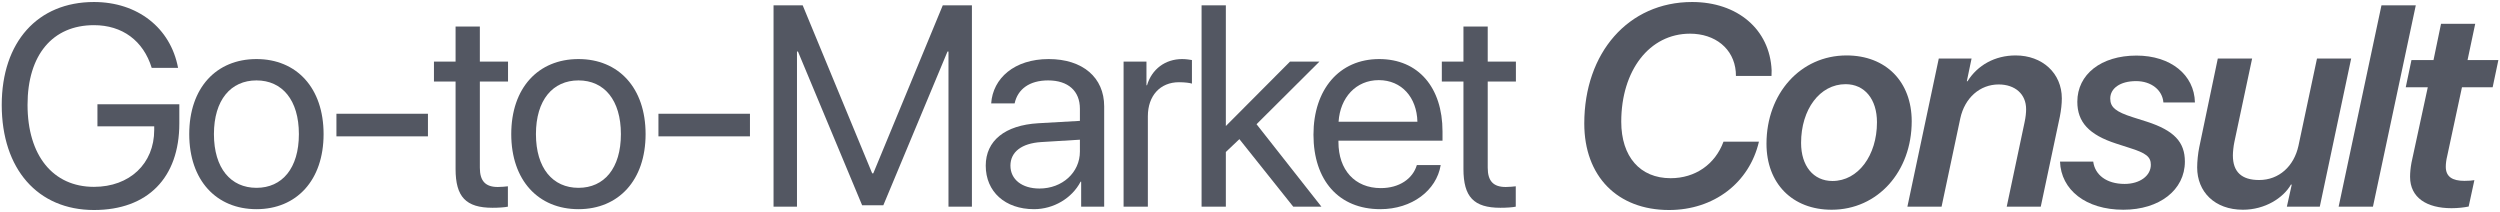
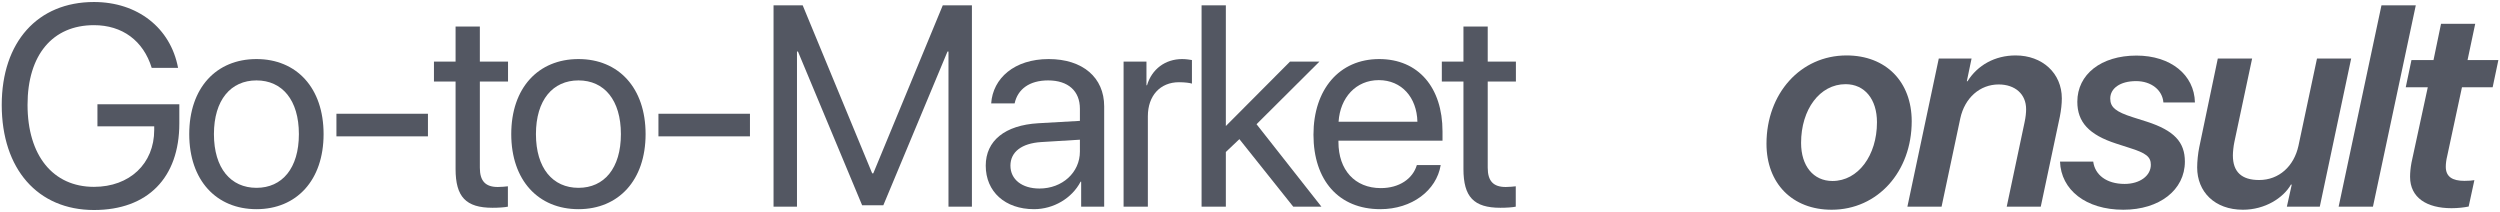
<svg xmlns="http://www.w3.org/2000/svg" width="1002" height="85" viewBox="0 0 1002 85" fill="none">
  <path d="M71.874 49.449C71.874 71.255 59.182 84.171 37.655 84.171C15.122 84.171 0.696 67.733 0.696 42.069C0.696 16.852 15.066 0.805 37.655 0.805C55.1 0.805 68.351 11.149 71.371 27.196H60.803C57.448 16.293 49.005 10.086 37.655 10.086C21.049 10.086 11.04 22.052 11.04 42.013C11.04 62.309 21.216 74.89 37.655 74.89C51.969 74.89 61.81 65.608 61.81 52.077V50.623H39.053V41.789H71.874V49.449Z" fill="#535762" />
  <path d="M102.799 83.836C86.695 83.836 75.848 72.262 75.848 53.755C75.848 35.191 86.695 23.673 102.799 23.673C118.846 23.673 129.693 35.191 129.693 53.755C129.693 72.262 118.846 83.836 102.799 83.836ZM102.799 75.281C113.087 75.281 119.796 67.453 119.796 53.755C119.796 40.056 113.087 32.228 102.799 32.228C92.51 32.228 85.745 40.056 85.745 53.755C85.745 67.453 92.51 75.281 102.799 75.281Z" fill="#535762" />
  <path d="M171.52 54.649H134.841V45.591H171.52V54.649Z" fill="#535762" />
  <path d="M182.596 10.645H192.325V24.68H203.619V32.675H192.325V67.23C192.325 72.541 194.561 74.946 199.538 74.946C200.656 74.946 202.892 74.778 203.563 74.666V82.83C202.389 83.109 199.705 83.277 197.413 83.277C186.733 83.277 182.596 78.916 182.596 67.733V32.675H173.929V24.68H182.596V10.645Z" fill="#535762" />
  <path d="M231.86 83.836C215.757 83.836 204.91 72.262 204.91 53.755C204.91 35.191 215.757 23.673 231.86 23.673C247.907 23.673 258.754 35.191 258.754 53.755C258.754 72.262 247.907 83.836 231.86 83.836ZM231.86 75.281C242.148 75.281 248.858 67.453 248.858 53.755C248.858 40.056 242.148 32.228 231.86 32.228C221.572 32.228 214.806 40.056 214.806 53.755C214.806 67.453 221.572 75.281 231.86 75.281Z" fill="#535762" />
  <path d="M300.582 54.649H263.903V45.591H300.582V54.649Z" fill="#535762" />
  <path d="M389.544 82.83H380.151V20.654H379.76L354.04 82.27H345.541L319.821 20.654H319.429V82.83H310.036V2.147H321.722L349.566 69.466H350.014L377.859 2.147H389.544V82.83Z" fill="#535762" />
  <path d="M416.611 75.561C425.781 75.561 432.826 69.131 432.826 60.744V55.991L417.282 56.942C409.454 57.445 404.981 60.911 404.981 66.391C404.981 71.927 409.622 75.561 416.611 75.561ZM414.43 83.836C402.856 83.836 395.084 76.847 395.084 66.391C395.084 56.438 402.744 50.176 416.164 49.393L432.826 48.443V43.578C432.826 36.477 428.129 32.228 420.078 32.228C412.585 32.228 407.889 35.751 406.658 41.454H397.265C397.936 31.389 406.547 23.673 420.301 23.673C433.944 23.673 442.555 31.054 442.555 42.628V82.83H433.329V72.821H433.105C429.639 79.475 422.258 83.836 414.43 83.836Z" fill="#535762" />
  <path d="M450.331 82.83V24.68H459.501V34.185H459.725C461.626 27.755 466.993 23.673 473.815 23.673C475.492 23.673 476.946 23.953 477.729 24.065V33.514C476.946 33.234 474.877 32.955 472.529 32.955C464.981 32.955 460.06 38.379 460.06 46.598V82.83H450.331Z" fill="#535762" />
  <path d="M491.32 50.512L517.04 24.68H528.838L503.621 49.785L529.621 82.83H518.326L496.744 55.767L491.32 60.911V82.83H481.591V2.147H491.32V50.512Z" fill="#535762" />
  <path d="M552.606 32.116C543.492 32.116 537.118 39.105 536.503 48.778H568.094C567.87 39.049 561.776 32.116 552.606 32.116ZM567.87 66.167H577.431C575.754 76.344 565.913 83.836 553.221 83.836C536.559 83.836 526.438 72.262 526.438 53.978C526.438 35.918 536.726 23.673 552.773 23.673C568.485 23.673 578.158 35.08 578.158 52.692V56.383H536.447V56.942C536.447 68.068 542.989 75.393 553.444 75.393C560.825 75.393 566.249 71.647 567.87 66.167Z" fill="#535762" />
  <path d="M586.55 10.645H596.279V24.68H607.573V32.675H596.279V67.23C596.279 72.541 598.515 74.946 603.491 74.946C604.61 74.946 606.846 74.778 607.517 74.666V82.83C606.343 83.109 603.659 83.277 601.367 83.277C590.687 83.277 586.55 78.916 586.55 67.733V32.675H577.883V24.68H586.55V10.645Z" fill="#535762" />
-   <path d="M695.757 30.439C695.757 30.103 695.701 29.656 695.701 28.761C694.919 19.424 687.37 13.497 677.362 13.497C661.035 13.497 649.797 28.314 649.797 48.778C649.797 62.813 657.345 71.423 669.59 71.423C679.431 71.423 687.426 65.888 690.781 56.774H704.983C701.125 73.324 686.867 84.171 668.975 84.171C648.231 84.171 634.979 70.64 634.979 49.505C634.979 21.157 652.648 0.805 678.201 0.805C696.316 0.805 709.344 11.708 710.071 28.202C710.071 29.209 710.071 29.824 710.015 30.439H695.757Z" fill="#535762" />
  <path d="M734.454 72.541C744.742 72.541 752.29 62.309 752.29 49.002C752.29 39.776 747.37 33.738 739.71 33.738C729.366 33.738 721.873 43.858 721.873 57.277C721.873 66.503 726.794 72.541 734.454 72.541ZM740.101 22.22C755.869 22.22 766.213 32.731 766.213 48.611C766.213 68.795 752.57 84.06 734.118 84.06C718.351 84.06 708.007 73.492 708.007 57.613C708.007 37.484 721.65 22.22 740.101 22.22Z" fill="#535762" />
  <path d="M764.484 82.83L777.064 23.45H790.204L788.303 32.563H788.582C792.608 26.133 799.541 22.22 807.872 22.22C818.552 22.22 826.38 29.32 826.38 39.441C826.38 41.566 826.1 44.138 825.597 46.709L817.937 82.83H804.294L811.451 49.002C811.898 46.933 812.066 45.144 812.066 43.746C812.066 37.708 807.649 33.849 801.051 33.849C793.615 33.849 787.464 39.161 785.675 47.492L778.182 82.83H764.484Z" fill="#535762" />
  <path d="M832.591 40.783C832.591 29.824 842.096 22.275 856.298 22.275C869.997 22.275 879.502 29.991 879.726 41.062H867.089C866.698 36.086 862.225 32.508 856.13 32.508C849.756 32.508 845.786 35.415 845.786 39.497C845.786 43.019 848.023 44.809 854.844 46.989L860.491 48.778C871.339 52.301 875.7 56.886 875.7 64.77C875.7 76.12 865.524 84.06 851.042 84.06C835.945 84.06 826.049 76.064 825.657 64.77H838.965C839.636 70.025 844.221 73.716 851.545 73.716C857.696 73.716 862.057 70.417 862.057 66.056C862.057 62.868 860.212 61.359 853.39 59.234L848.19 57.557C837.287 54.034 832.591 48.946 832.591 40.783Z" fill="#535762" />
  <path d="M942.353 23.45L929.772 82.83H916.577L918.534 73.995H918.198C915.123 79.363 907.798 84.06 898.964 84.06C887.614 84.06 880.625 76.847 880.625 67.118C880.625 64.714 880.96 61.415 881.463 59.011L888.9 23.45H902.654L895.553 56.83C895.162 58.619 894.938 61.023 894.938 62.309C894.938 68.907 898.461 72.15 905.45 72.15C913.446 72.15 919.428 66.615 921.218 58.451L928.654 23.45H942.353Z" fill="#535762" />
  <path d="M937.325 82.83L954.491 2.147H968.245L951.08 82.83H937.325Z" fill="#535762" />
  <path d="M982.564 83.445C972.667 83.445 965.957 79.251 965.957 70.864C965.957 69.299 966.125 67.342 966.516 65.217L973.058 34.968H964.224L966.516 24.065H975.351L978.37 9.527H992.069L988.994 24.065H1001.35L999.058 34.968H986.757L980.83 62.589C980.439 64.154 980.271 65.664 980.271 66.838C980.271 70.864 982.955 72.486 987.708 72.486C989.609 72.486 990.615 72.374 991.733 72.206L989.441 82.774C987.596 83.165 985.024 83.445 982.564 83.445Z" fill="#535762" />
</svg>